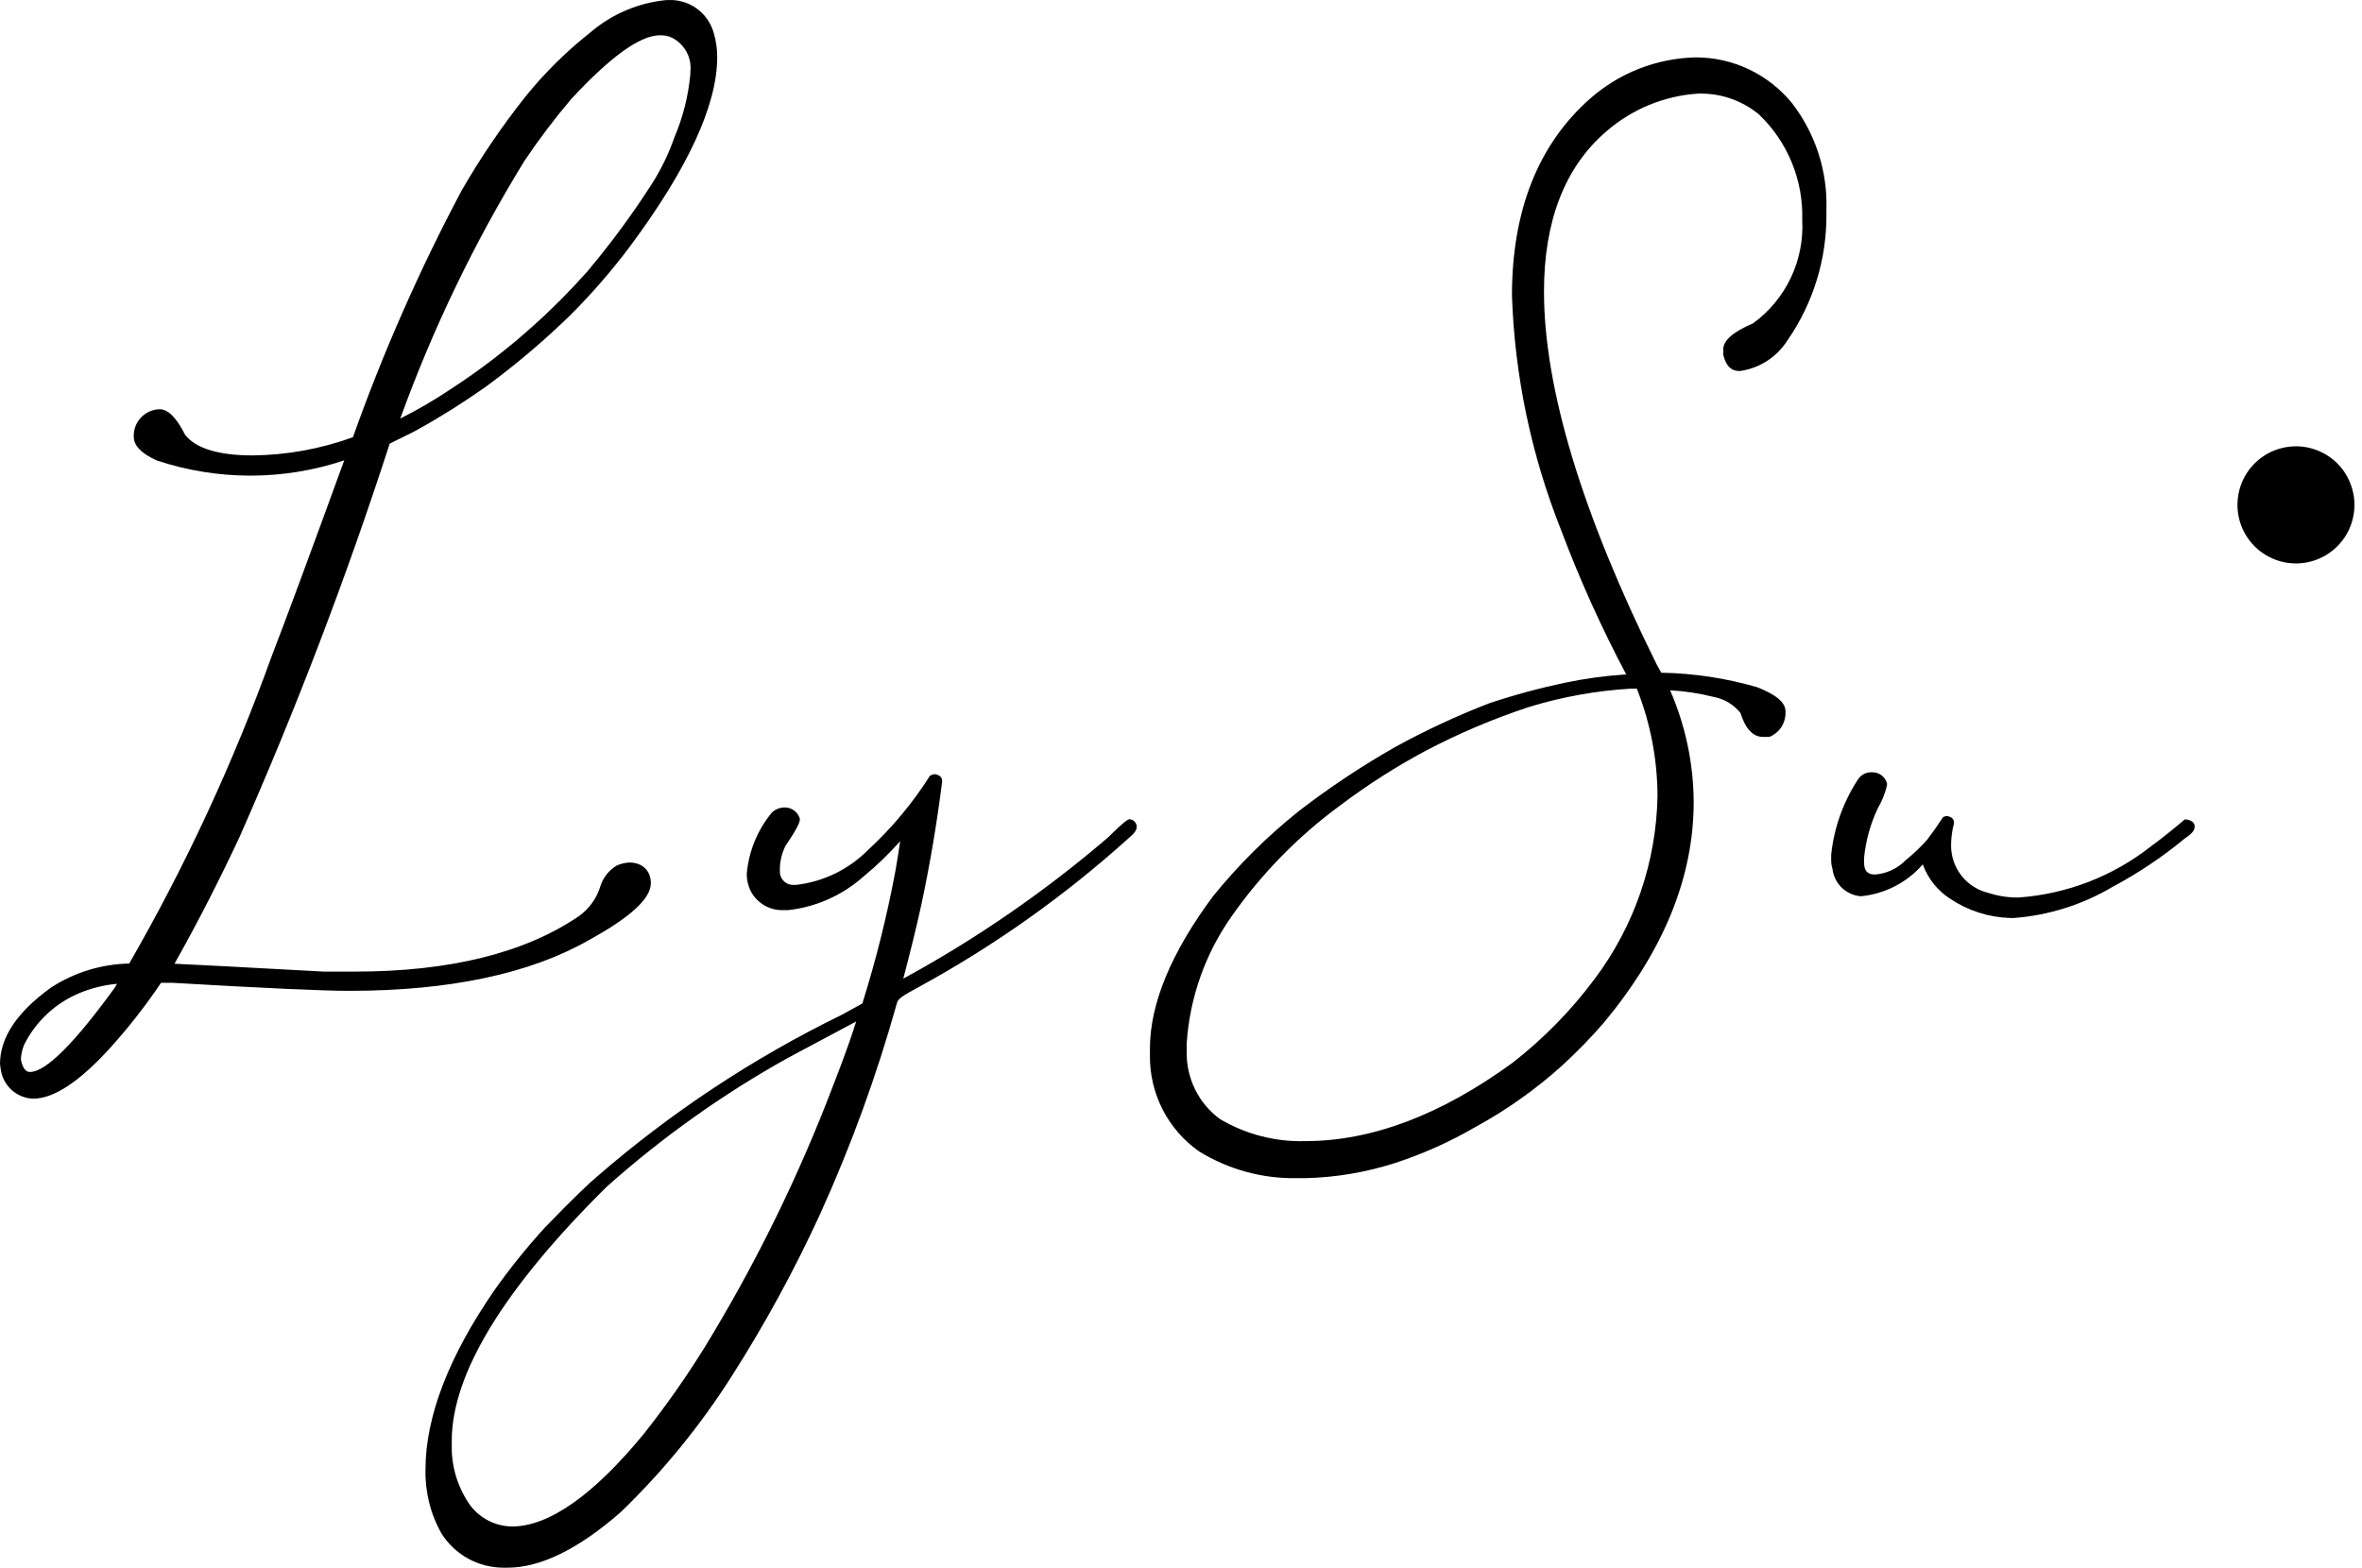
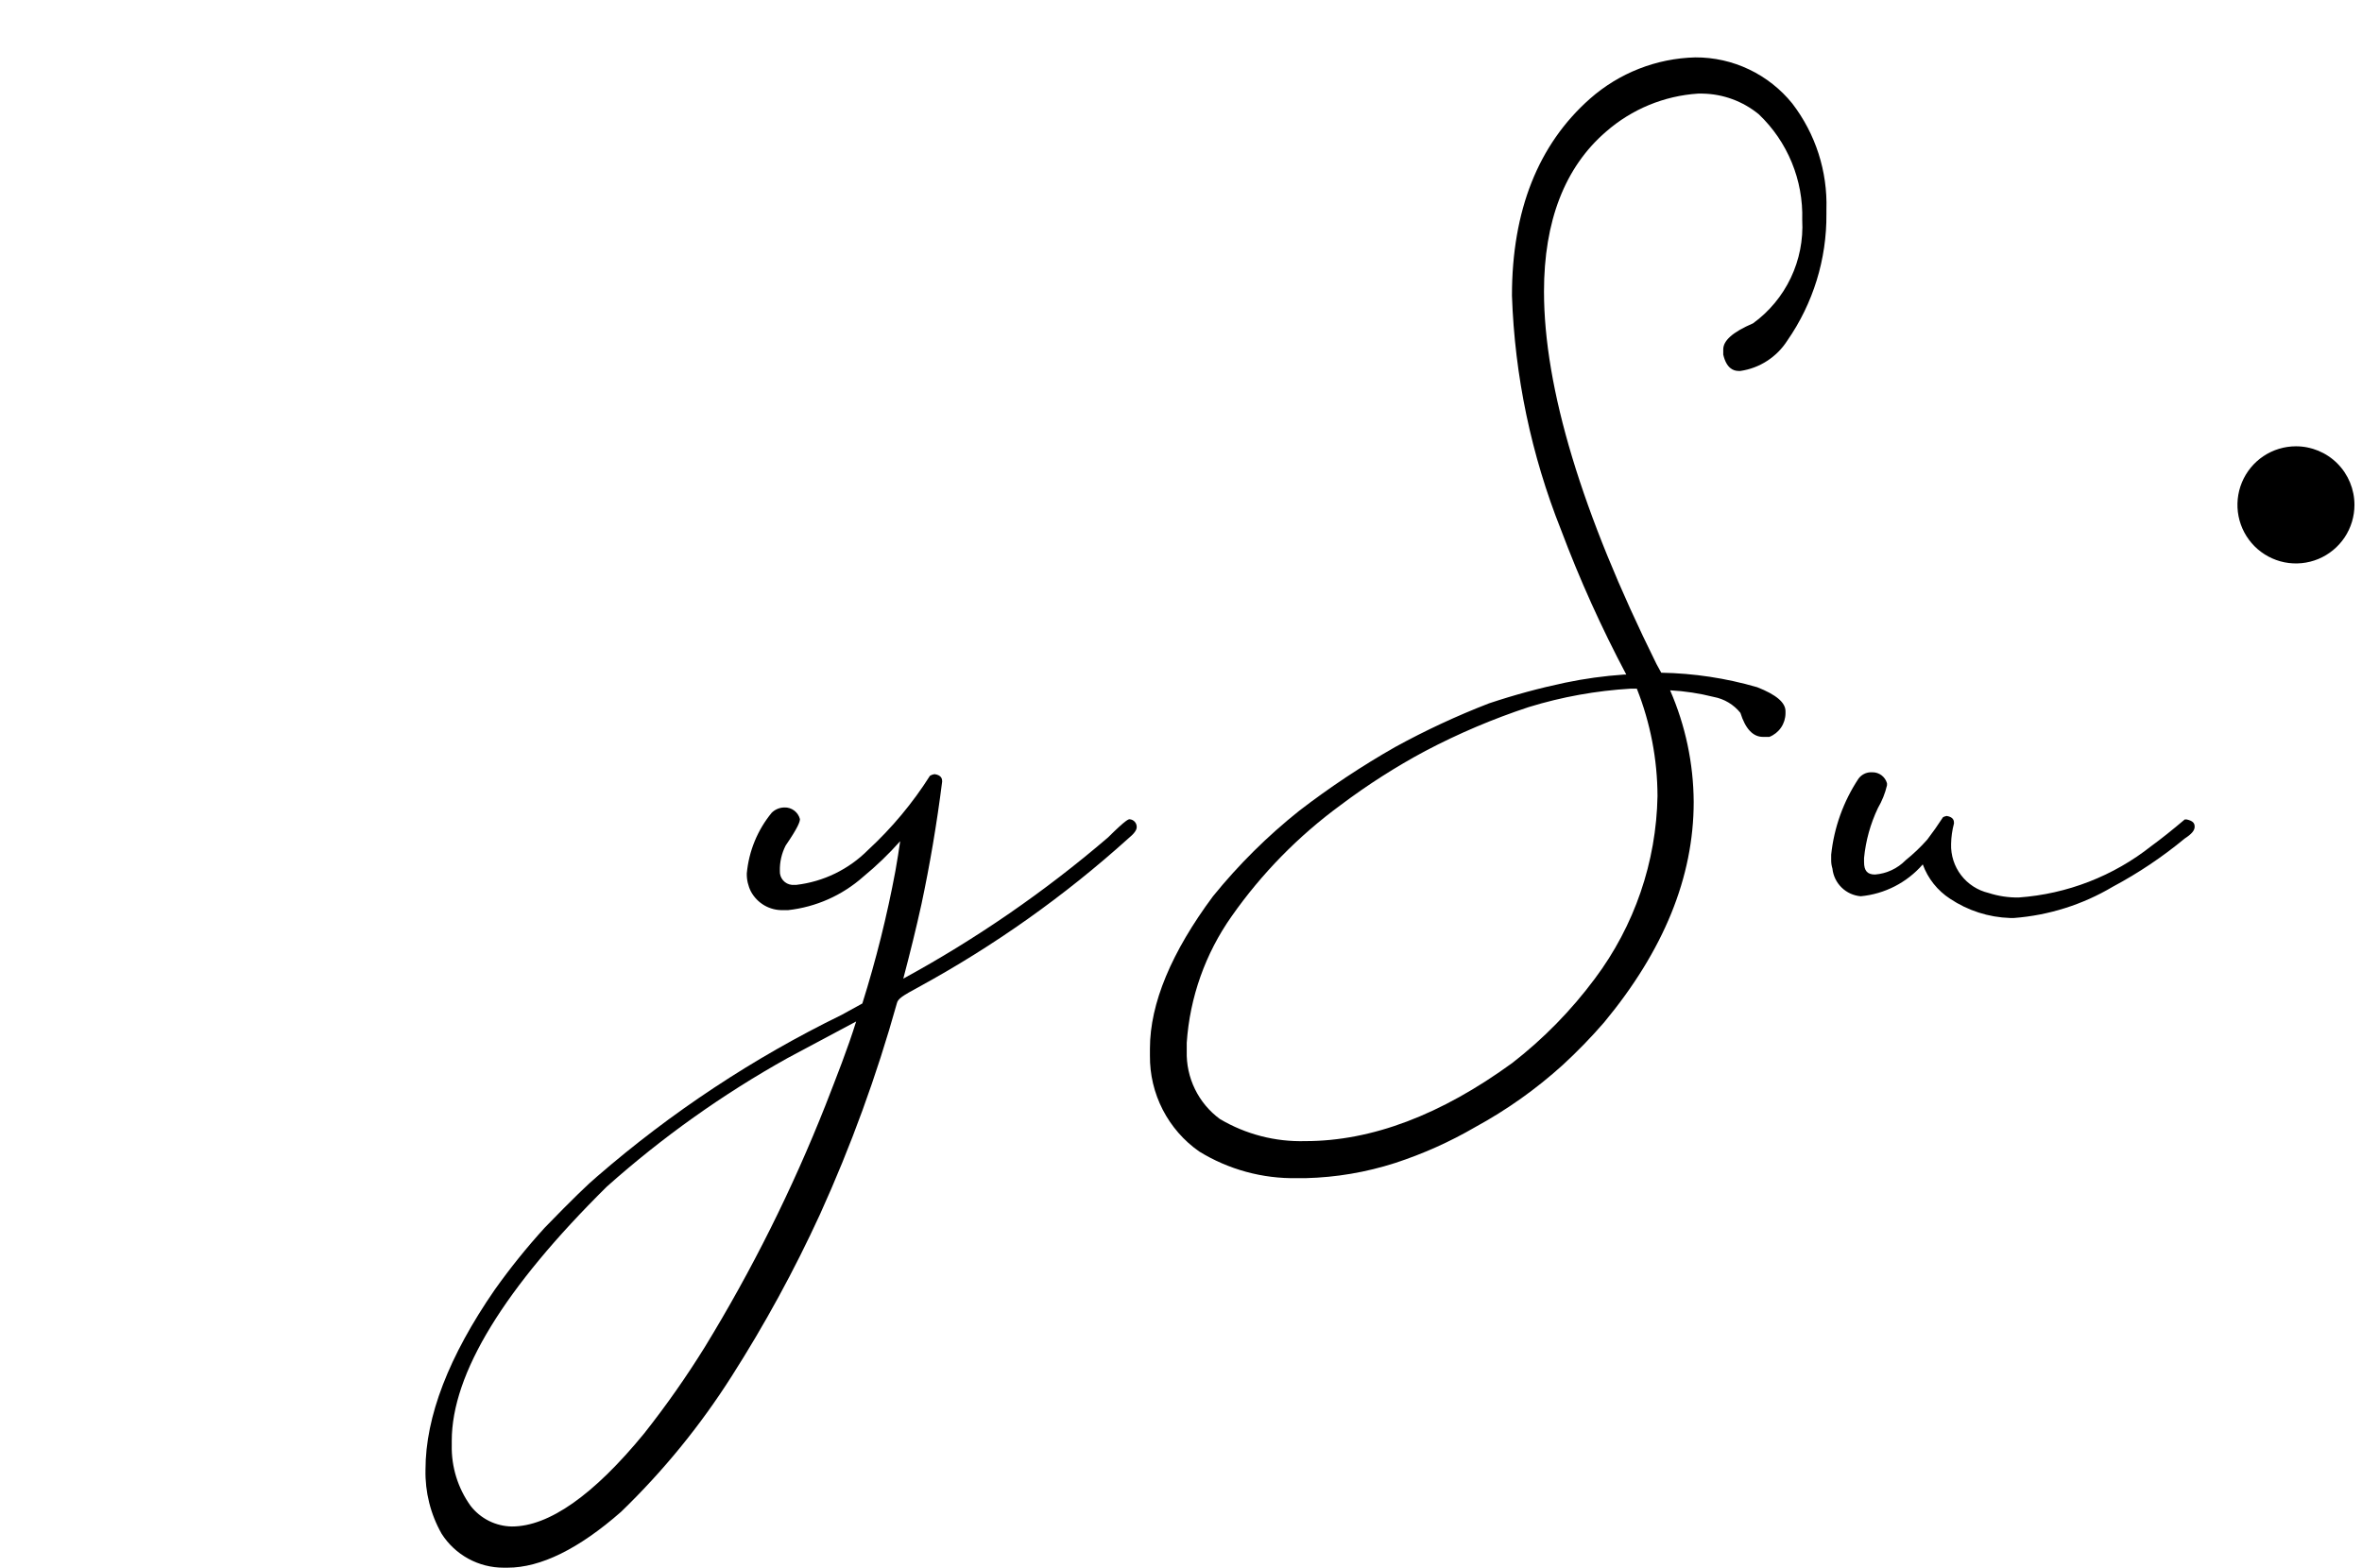
<svg xmlns="http://www.w3.org/2000/svg" width="119" height="79" viewBox="0 0 119 79" fill="none">
-   <path d="M19.635 22.354C20.895 21.739 20.999 21.676 21.03 21.655C22.219 20.996 23.37 20.272 24.478 19.486C25.968 18.392 27.381 17.197 28.707 15.908C29.804 14.815 30.821 13.644 31.749 12.404C34.655 8.493 36.134 5.291 36.134 2.881C36.135 2.465 36.075 2.05 35.957 1.651C35.816 1.157 35.514 0.726 35.098 0.427C34.682 0.128 34.177 -0.022 33.665 0.003H33.572C32.161 0.139 30.826 0.707 29.749 1.63C28.538 2.585 27.437 3.673 26.468 4.873C25.284 6.367 24.211 7.946 23.259 9.598C21.132 13.603 19.301 17.758 17.781 22.031C16.154 22.624 14.439 22.935 12.708 22.949C10.989 22.949 9.843 22.584 9.323 21.906C8.885 21.04 8.468 20.623 8.041 20.623C7.702 20.631 7.378 20.768 7.136 21.006C6.895 21.244 6.752 21.566 6.739 21.906V22C6.739 22.459 7.114 22.844 7.885 23.199C10.954 24.225 14.274 24.225 17.343 23.199C15.562 28.091 14.374 31.293 13.708 33.014C11.772 38.397 9.364 43.598 6.51 48.555C5.111 48.583 3.747 49.002 2.573 49.764C0.865 50.995 0 52.278 0 53.624C0.017 53.774 0.041 53.924 0.073 54.072C0.163 54.431 0.367 54.752 0.654 54.985C0.942 55.218 1.297 55.352 1.667 55.365C2.708 55.365 4 54.521 5.594 52.758C6.509 51.741 7.351 50.66 8.114 49.525H8.666C13.291 49.796 16.291 49.931 17.604 49.931C22.645 49.931 26.707 49.066 29.666 47.376C31.749 46.229 32.79 45.29 32.79 44.508C32.79 43.725 32.176 43.465 31.749 43.465H31.686C31.478 43.48 31.274 43.529 31.082 43.611C30.685 43.844 30.389 44.215 30.249 44.654C30.066 45.265 29.685 45.797 29.166 46.166C26.447 48.023 22.655 48.961 17.895 48.961H16.312C11.968 48.721 9.489 48.596 8.791 48.565C9.968 46.479 11.072 44.31 12.072 42.171C14.93 35.699 17.454 29.085 19.635 22.354ZM26.416 8.117C27.144 7.03 27.934 5.986 28.78 4.988C30.718 2.902 32.228 1.776 33.259 1.776C33.422 1.776 33.583 1.8 33.738 1.849C34.083 1.99 34.372 2.241 34.561 2.564C34.749 2.886 34.826 3.262 34.78 3.632V3.737C34.68 4.832 34.41 5.906 33.978 6.918C33.696 7.73 33.322 8.507 32.863 9.233C31.87 10.784 30.778 12.268 29.593 13.676C28.733 14.646 27.819 15.566 26.853 16.43C25.55 17.602 24.157 18.669 22.687 19.622C21.878 20.164 21.036 20.655 20.166 21.092C21.803 16.566 23.897 12.218 26.416 8.117ZM5.781 49.775C3.239 53.279 2.083 54.02 1.5 54.02C1.281 54.02 1.125 53.791 1.052 53.373C1.066 53.13 1.119 52.891 1.208 52.664C1.784 51.5 2.755 50.579 3.948 50.067C4.568 49.803 5.225 49.638 5.896 49.577L5.781 49.775Z" fill="black" />
  <path d="M46.279 49.743C50.08 47.669 53.625 45.156 56.842 42.255C57.133 42.015 57.269 41.837 57.269 41.681C57.272 41.582 57.237 41.486 57.171 41.412C57.105 41.338 57.013 41.293 56.914 41.285C56.852 41.285 56.748 41.285 55.821 42.203C52.642 44.929 49.185 47.313 45.509 49.316C45.852 48.012 46.165 46.75 46.425 45.561C46.842 43.6 47.196 41.535 47.467 39.386C47.467 39.293 47.467 39.063 47.082 39.011C47 39.023 46.922 39.052 46.852 39.094C45.978 40.473 44.927 41.732 43.727 42.839C42.757 43.812 41.487 44.43 40.123 44.591H39.894C39.723 44.575 39.565 44.493 39.452 44.363C39.339 44.233 39.281 44.064 39.29 43.892C39.279 43.447 39.379 43.006 39.582 42.609C40.217 41.681 40.301 41.41 40.301 41.274C40.256 41.103 40.154 40.951 40.012 40.845C39.87 40.739 39.696 40.684 39.519 40.69C39.282 40.693 39.055 40.786 38.884 40.951C38.165 41.823 37.726 42.892 37.624 44.017C37.618 44.332 37.69 44.644 37.832 44.925C37.989 45.217 38.224 45.46 38.511 45.626C38.798 45.792 39.126 45.874 39.457 45.864H39.707C41.11 45.708 42.431 45.121 43.488 44.184C44.155 43.636 44.778 43.036 45.352 42.39C45.29 42.839 45.207 43.34 45.113 43.882C44.692 46.142 44.135 48.374 43.446 50.568L42.405 51.141C37.962 53.309 33.819 56.048 30.082 59.287C29.666 59.631 28.801 60.466 27.447 61.863C26.544 62.854 25.703 63.899 24.926 64.992C22.614 68.34 21.437 71.386 21.437 74.056C21.411 75.188 21.691 76.305 22.249 77.289C22.584 77.815 23.046 78.247 23.592 78.546C24.139 78.845 24.752 79.001 25.374 79H25.572C27.239 79 29.166 78.051 31.291 76.184C33.411 74.135 35.282 71.842 36.863 69.352C38.531 66.739 40.017 64.014 41.311 61.196C42.873 57.754 44.169 54.198 45.186 50.557C45.238 50.328 45.467 50.182 46.279 49.743ZM41.592 55.689C39.919 59.921 37.883 64 35.509 67.882C34.575 69.388 33.556 70.84 32.457 72.231C29.895 75.36 27.645 76.924 25.791 76.924C25.388 76.918 24.991 76.821 24.63 76.641C24.27 76.46 23.954 76.201 23.707 75.881C23.069 74.993 22.736 73.92 22.76 72.825V72.606C22.76 69.227 25.395 64.919 30.572 59.798C33.361 57.312 36.413 55.14 39.676 53.321L43.134 51.475C42.707 52.852 42.155 54.239 41.592 55.689Z" fill="black" />
  <path d="M89.955 35.944V35.84C89.955 35.402 89.486 35.006 88.528 34.63C86.956 34.174 85.331 33.928 83.695 33.9L83.455 33.462C79.695 25.869 77.788 19.559 77.788 14.688C77.788 11.152 78.83 8.43 80.913 6.636C82.206 5.504 83.835 4.829 85.549 4.717H85.778C86.813 4.735 87.811 5.103 88.611 5.76C89.329 6.443 89.894 7.269 90.271 8.186C90.648 9.103 90.828 10.088 90.798 11.079C90.853 12.087 90.655 13.092 90.222 14.003C89.789 14.914 89.135 15.702 88.319 16.294C87.278 16.743 86.819 17.17 86.819 17.608V17.869C86.976 18.547 87.319 18.693 87.59 18.693H87.684C88.165 18.623 88.625 18.449 89.033 18.184C89.441 17.92 89.787 17.57 90.049 17.16C91.347 15.29 92.035 13.064 92.017 10.787V10.558C92.077 8.632 91.47 6.746 90.299 5.218C89.71 4.488 88.966 3.901 88.12 3.498C87.275 3.095 86.35 2.888 85.413 2.892C83.453 2.939 81.571 3.678 80.101 4.978C77.497 7.283 76.174 10.61 76.174 14.897C76.311 18.942 77.146 22.933 78.643 26.693C79.583 29.195 80.682 31.634 81.934 33.994H81.809C80.819 34.062 79.834 34.198 78.861 34.401C77.561 34.675 76.278 35.023 75.018 35.444C73.395 36.072 71.815 36.807 70.289 37.645C68.606 38.603 66.991 39.676 65.456 40.857C63.856 42.131 62.4 43.576 61.112 45.165C59.029 47.97 57.935 50.557 57.935 52.841V53.196C57.925 54.142 58.146 55.076 58.578 55.918C59.01 56.759 59.64 57.483 60.414 58.025C61.894 58.936 63.604 59.403 65.341 59.37H65.789C67.314 59.332 68.826 59.075 70.278 58.609C71.689 58.149 73.048 57.541 74.33 56.794C75.917 55.929 77.396 54.879 78.736 53.665C79.471 52.989 80.166 52.272 80.82 51.517C83.809 47.908 85.33 44.216 85.33 40.409C85.319 38.473 84.915 36.561 84.142 34.787C84.884 34.827 85.62 34.938 86.34 35.121C86.869 35.219 87.346 35.504 87.684 35.924C87.934 36.727 88.319 37.134 88.819 37.134H89.142C89.381 37.04 89.586 36.876 89.731 36.664C89.876 36.452 89.954 36.201 89.955 35.944ZM80.351 49.316C79.161 50.917 77.76 52.349 76.184 53.571C72.601 56.179 69.112 57.504 65.768 57.504C64.254 57.548 62.759 57.161 61.456 56.388C60.922 55.995 60.492 55.478 60.202 54.882C59.912 54.287 59.77 53.629 59.789 52.966V52.549C59.944 50.258 60.726 48.053 62.05 46.176C63.564 44.017 65.422 42.121 67.549 40.565C68.898 39.55 70.322 38.64 71.81 37.843C73.482 36.963 75.224 36.223 77.018 35.632C78.69 35.117 80.417 34.806 82.163 34.703H82.465C83.148 36.426 83.502 38.263 83.507 40.117C83.447 43.439 82.343 46.658 80.351 49.316Z" fill="black" />
  <path d="M110.173 41.295H110.069C109.454 41.817 108.892 42.265 108.392 42.63C106.474 44.149 104.143 45.053 101.704 45.227C101.188 45.235 100.675 45.157 100.184 44.998C99.634 44.868 99.146 44.552 98.803 44.104C98.459 43.655 98.281 43.101 98.298 42.536C98.304 42.184 98.353 41.834 98.444 41.493C98.444 41.379 98.444 41.18 98.079 41.118C98.014 41.128 97.951 41.15 97.892 41.18C97.642 41.566 97.371 41.952 97.1 42.307C96.766 42.685 96.4 43.034 96.007 43.35C95.597 43.769 95.049 44.025 94.465 44.07C94.08 44.07 93.913 43.882 93.913 43.444V43.235C93.998 42.363 94.234 41.513 94.611 40.721C94.82 40.364 94.974 39.977 95.069 39.574V39.47C95.023 39.309 94.926 39.168 94.793 39.068C94.659 38.968 94.496 38.915 94.33 38.917H94.236C94.118 38.922 94.002 38.954 93.897 39.01C93.793 39.066 93.702 39.145 93.632 39.24C92.873 40.387 92.401 41.7 92.257 43.068V43.131V43.36C92.257 43.498 92.278 43.635 92.319 43.767C92.357 44.13 92.52 44.469 92.781 44.724C93.041 44.979 93.383 45.135 93.746 45.165C94.955 45.051 96.074 44.476 96.871 43.559C97.129 44.27 97.612 44.878 98.246 45.29C99.143 45.889 100.189 46.225 101.267 46.26H101.465C103.223 46.126 104.927 45.587 106.444 44.685C107.731 43.999 108.945 43.185 110.069 42.255C110.423 42.025 110.569 41.848 110.569 41.66C110.569 41.472 110.475 41.368 110.173 41.295Z" fill="black" />
  <path d="M115.673 22.49C115.09 22.49 114.52 22.663 114.035 22.987C113.55 23.311 113.172 23.773 112.949 24.312C112.726 24.851 112.668 25.445 112.781 26.017C112.895 26.59 113.176 27.116 113.588 27.529C114.001 27.941 114.526 28.223 115.098 28.337C115.669 28.45 116.262 28.392 116.801 28.169C117.339 27.945 117.8 27.567 118.124 27.081C118.448 26.596 118.62 26.025 118.62 25.442C118.62 24.659 118.31 23.908 117.757 23.354C117.204 22.801 116.454 22.49 115.673 22.49Z" fill="black" />
</svg>